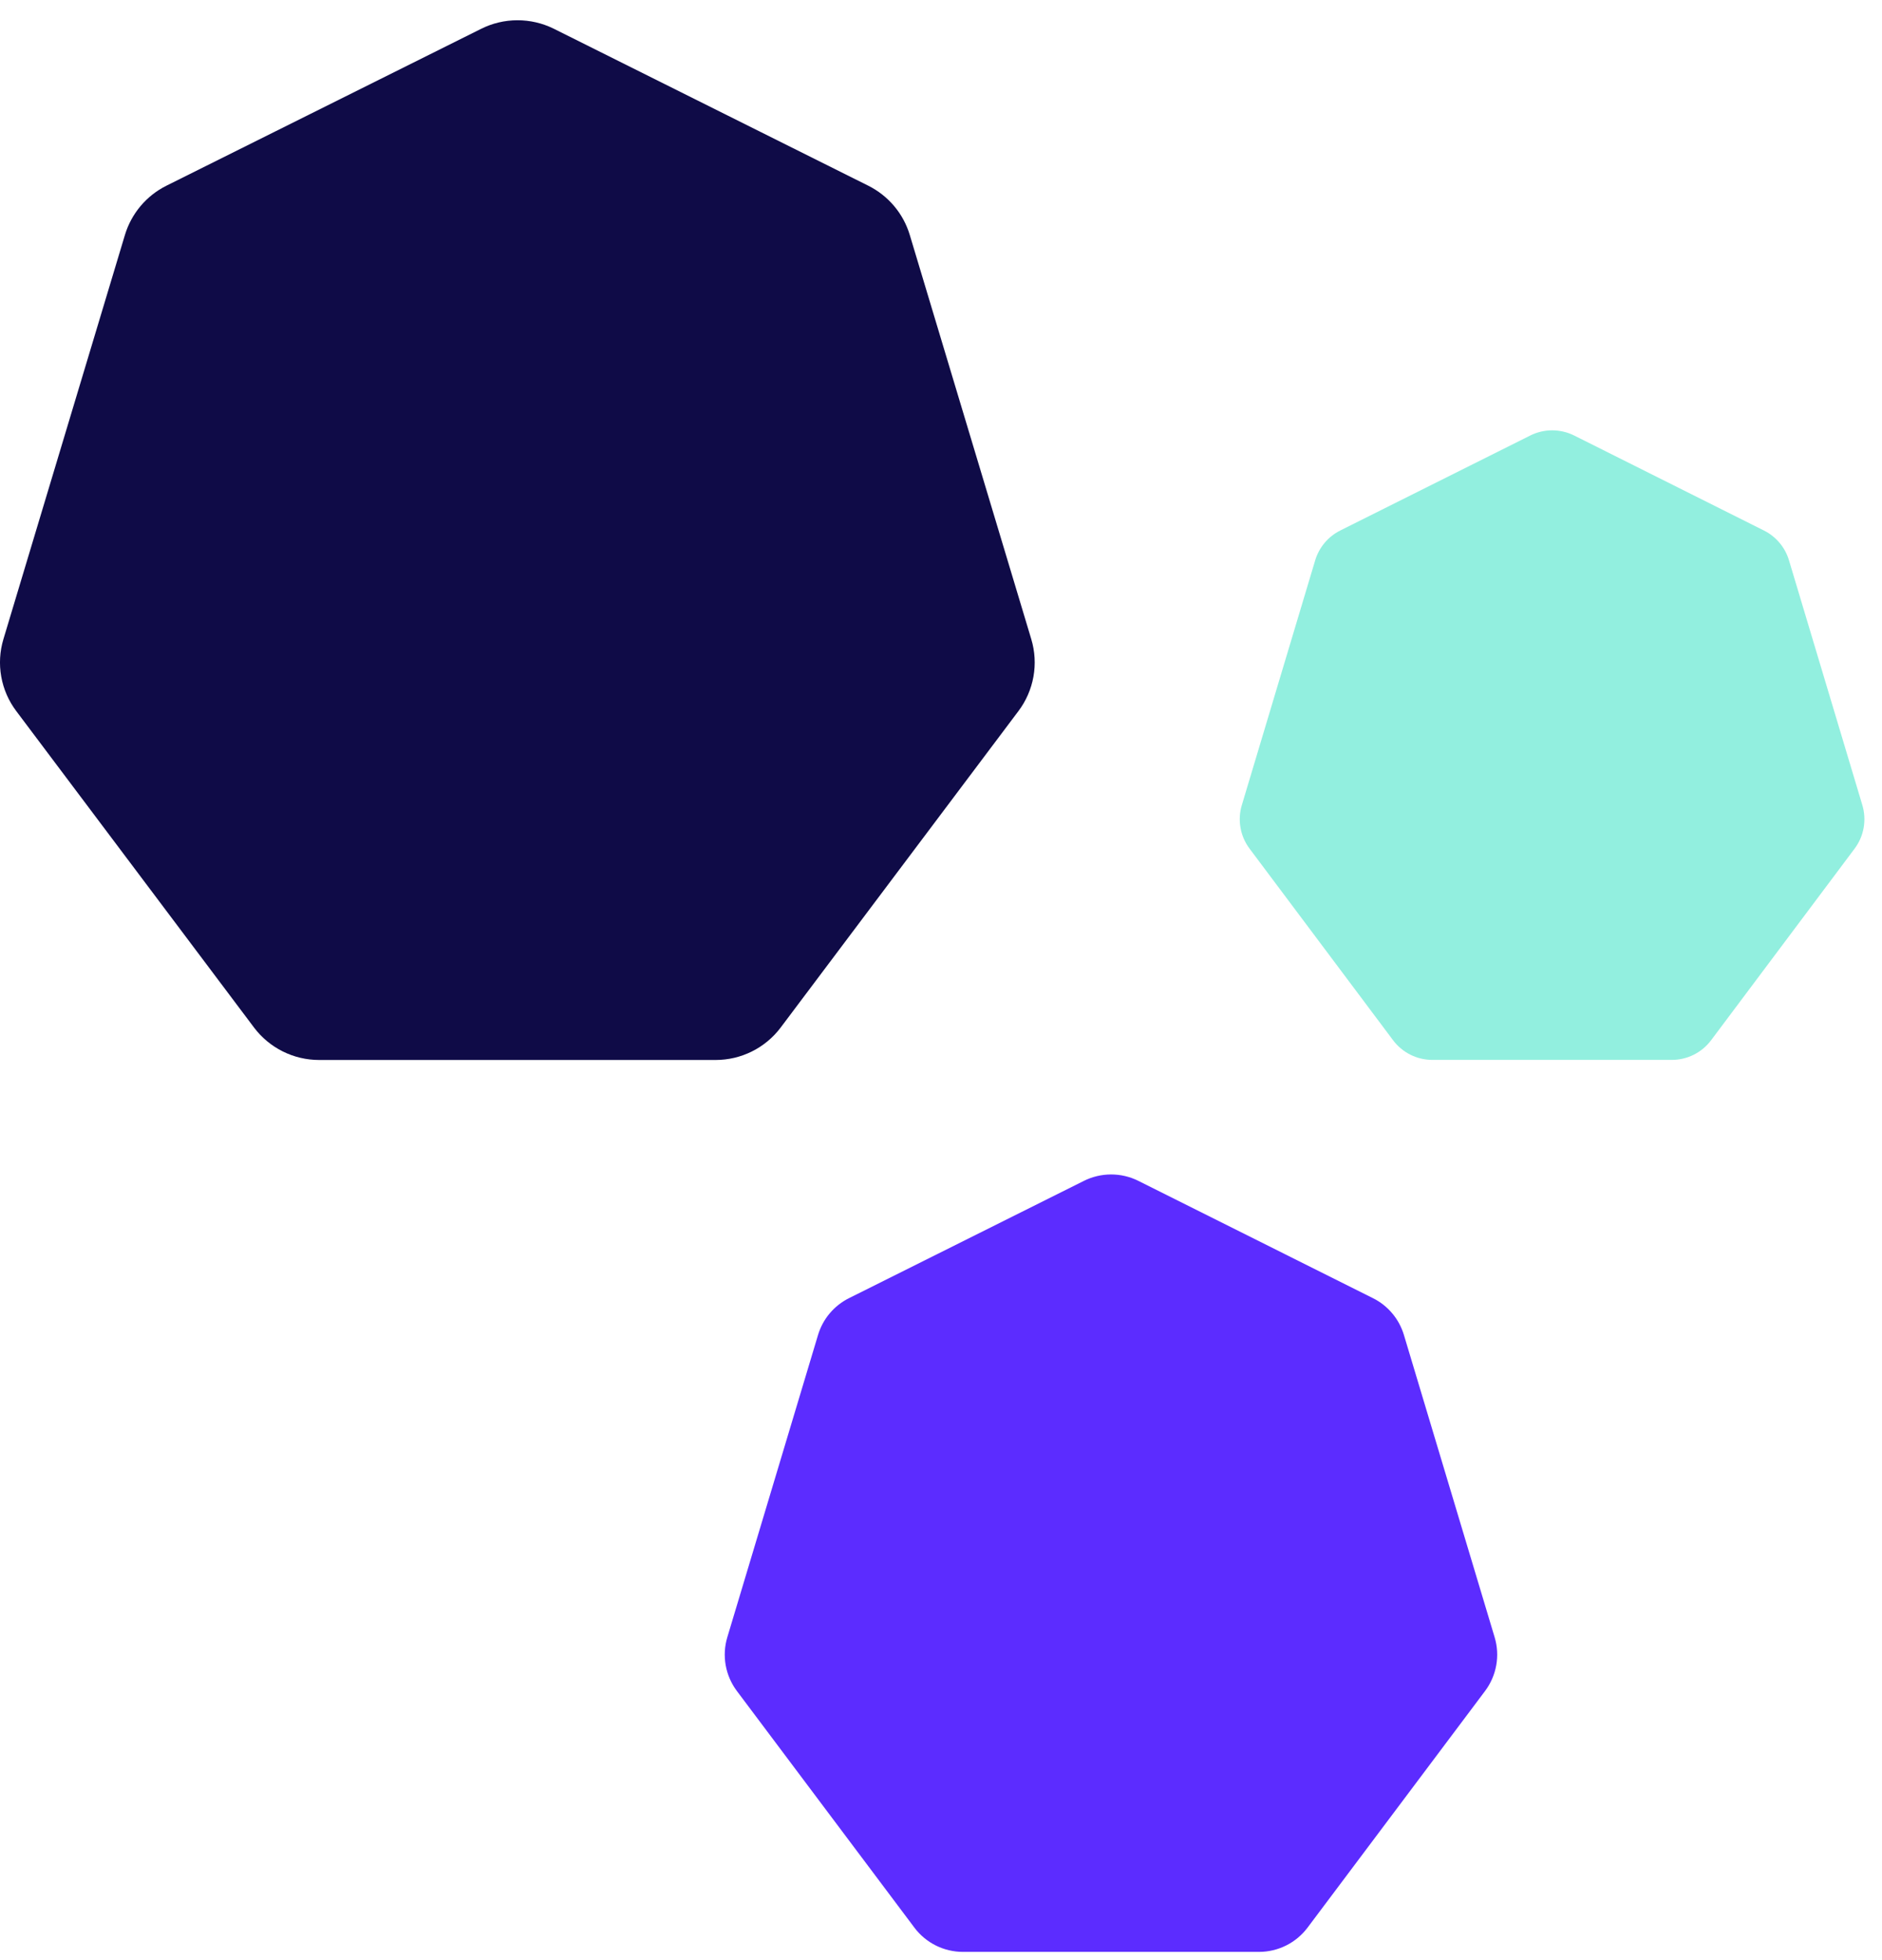
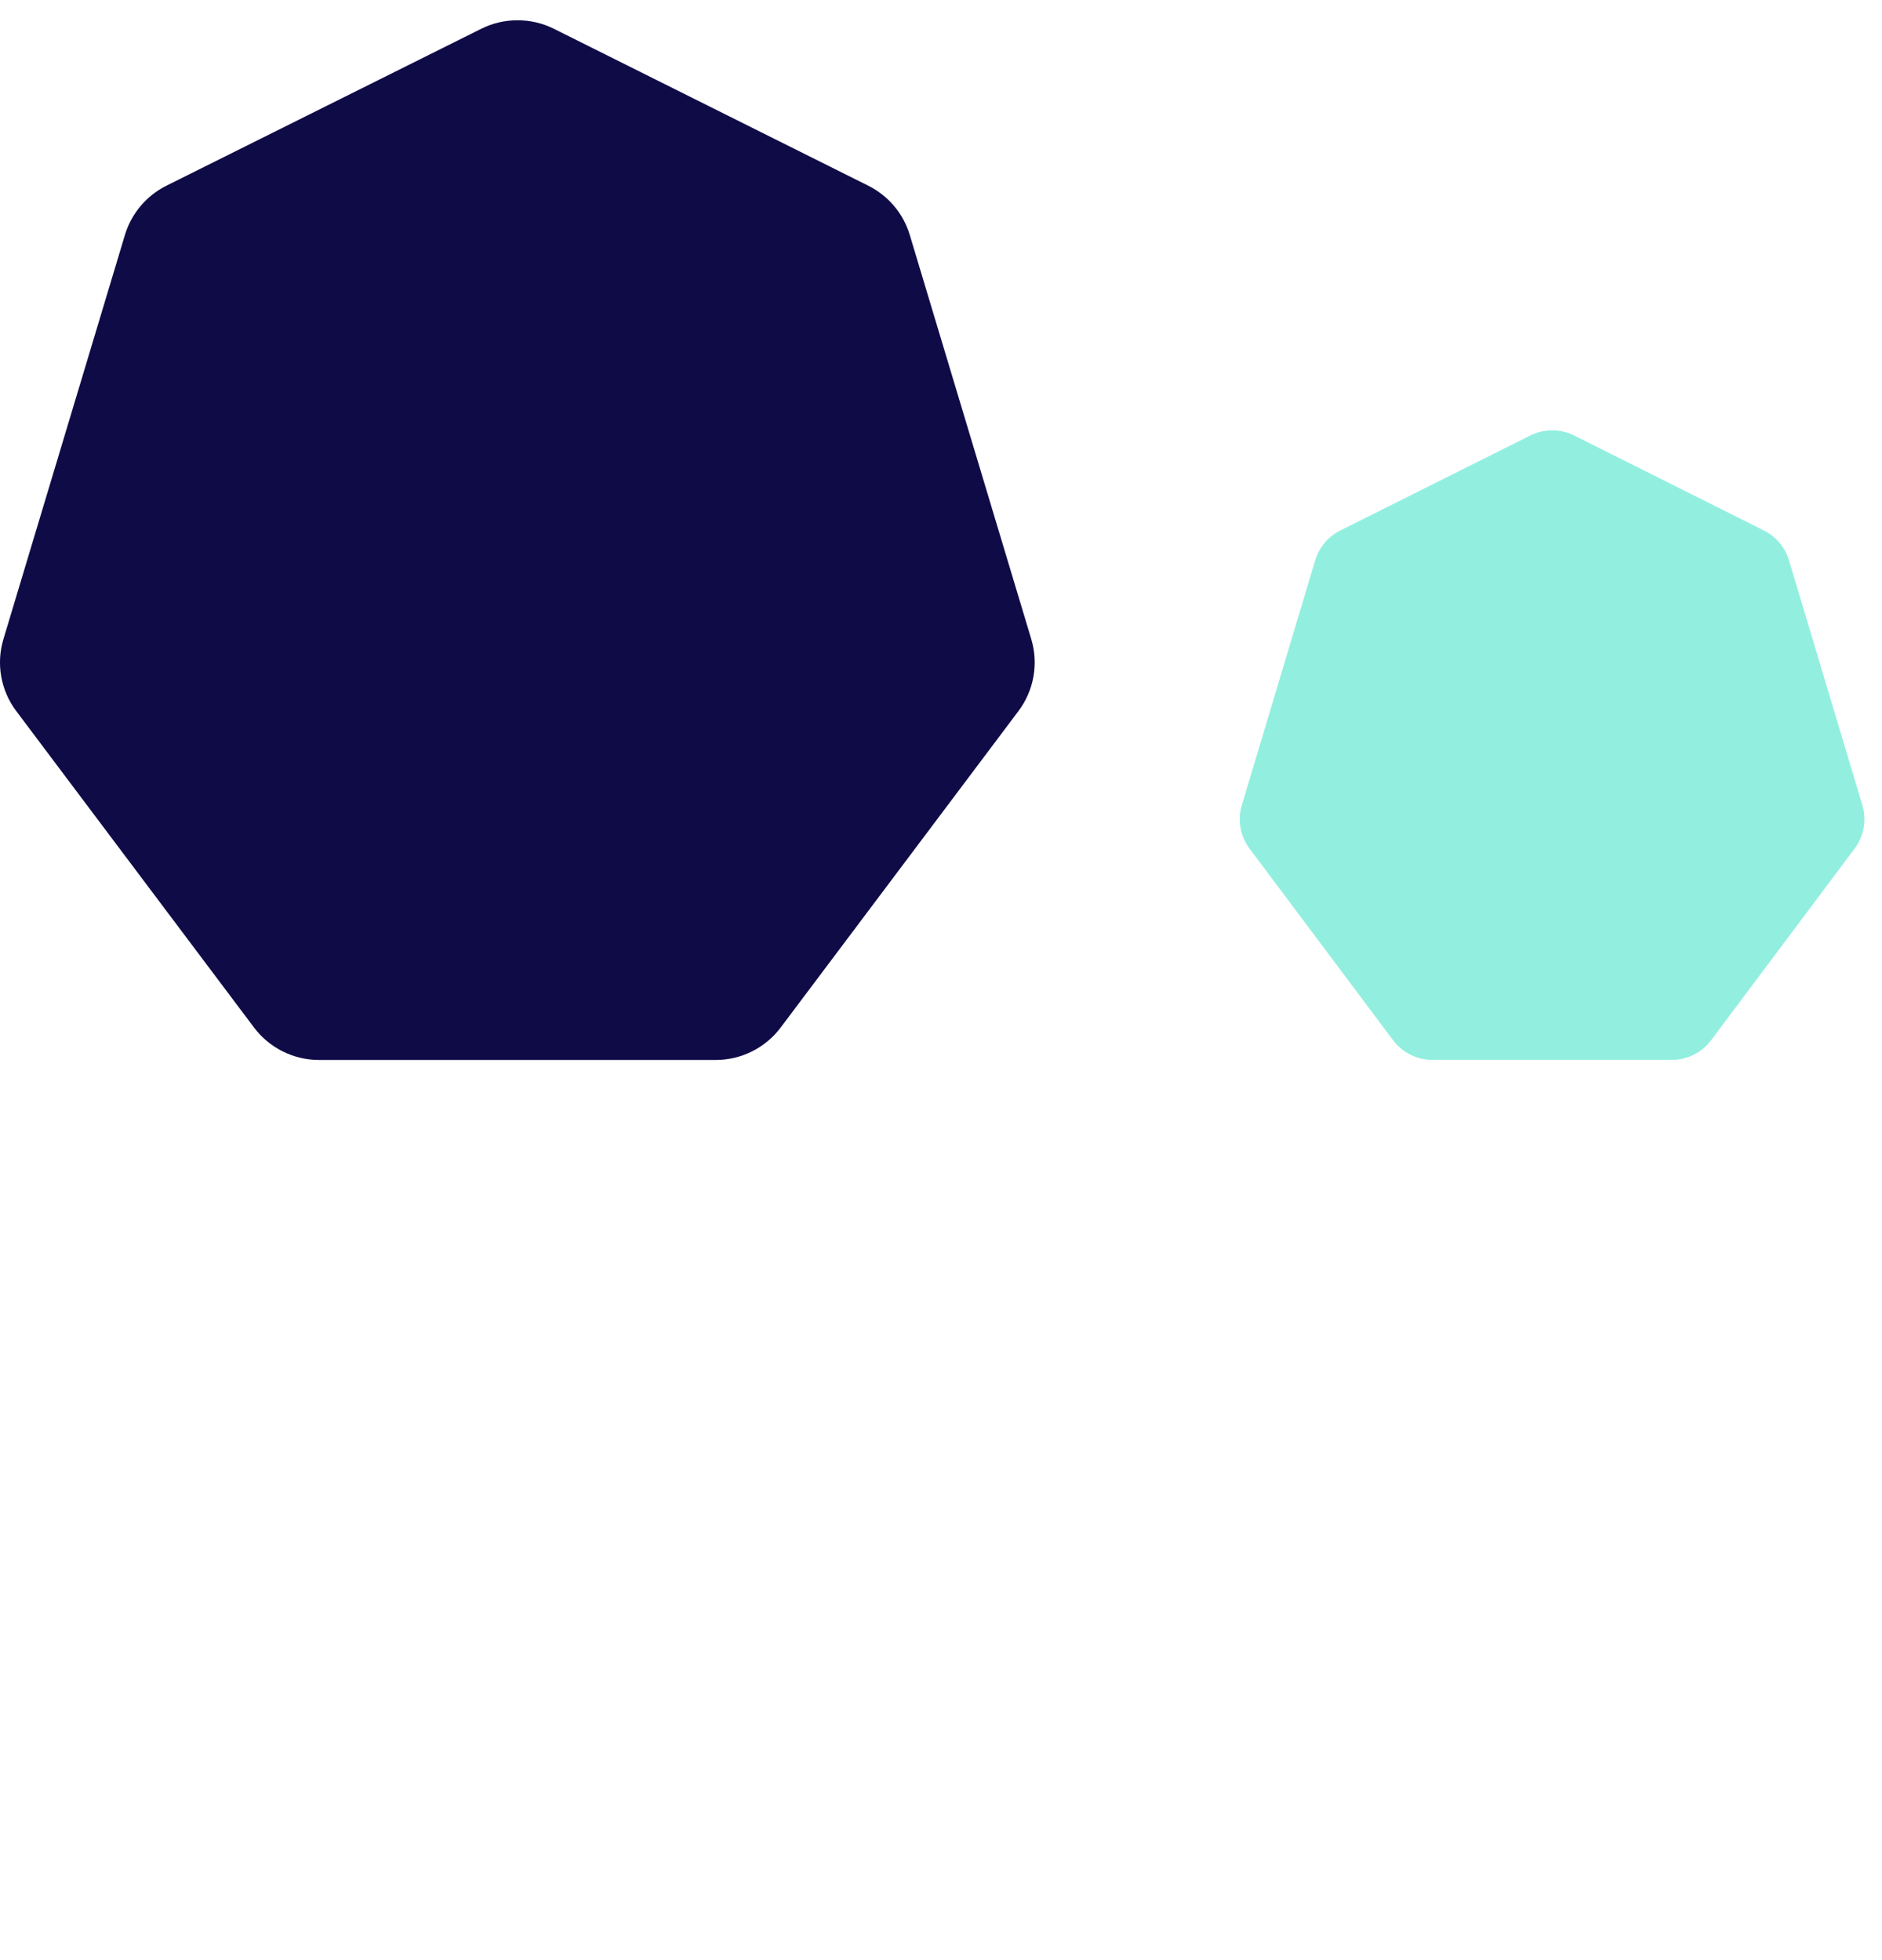
<svg xmlns="http://www.w3.org/2000/svg" fill="none" height="75" viewBox="0 0 72 75" width="72">
  <g clip-rule="evenodd" fill-rule="evenodd">
-     <path d="m41.464 45.185-8.983 4.486c-.283.141-.535.34-.739.582-.204.242-.356.524-.447.828l-3.47 11.564c-.105.348-.126.716-.062 1.073.064.358.211.696.429.986l6.79 9.053c.216.288.497.522.819.683.323.161.678.245 1.038.245h11.326c.36 0 .716-.084 1.038-.245.323-.161.603-.395.82-.683l6.79-9.053c.218-.29.365-.628.429-.986s.043-.725-.062-1.073l-3.47-11.564c-.091-.304-.243-.586-.447-.828-.204-.243-.456-.441-.739-.582l-8.983-4.492c-.323-.16-.679-.242-1.04-.241-.361.001-.716.086-1.038.247z" fill="#5c2cff" />
    <path d="m58.538 16.667-7.264 3.632c-.229.115-.433.275-.598.472s-.288.425-.361.67l-2.806 9.365c-.085.282-.102.58-.05.869.051.29.17.563.347.798l5.49 7.331c.175.233.402.423.663.553.261.13.548.198.84.198h9.159c.291 0 .579-.068.84-.198.261-.131.488-.32.663-.553l5.49-7.331c.177-.235.295-.509.347-.798.051-.29.034-.588-.05-.869l-2.806-9.365c-.073-.246-.196-.474-.361-.67-.165-.196-.368-.357-.598-.472l-7.264-3.637c-.261-.129-.549-.196-.841-.196-.291.001-.579.07-.84.2z" fill="#92efdf" />
    <path d="m18.401 1.106-12.033 5.999c-.38.189-.717.454-.99.779s-.477.701-.599 1.107l-4.648 15.465c-.14.465-.169.957-.083 1.435.085.478.282.93.575 1.318l9.095 12.107c.29.385.666.698 1.098.914.432.215.908.328 1.391.328h15.171c.483 0 .959-.112 1.391-.328.432-.215.808-.528 1.098-.914l9.095-12.107c.293-.388.489-.84.575-1.318s.057-.97-.083-1.435l-4.648-15.465c-.122-.406-.325-.783-.599-1.107-.273-.324-.61-.589-.99-.779l-12.033-6.007c-.433-.214-.91-.324-1.393-.323-.483.001-.959.115-1.391.331z" fill="#0f0b47" />
  </g>
</svg>